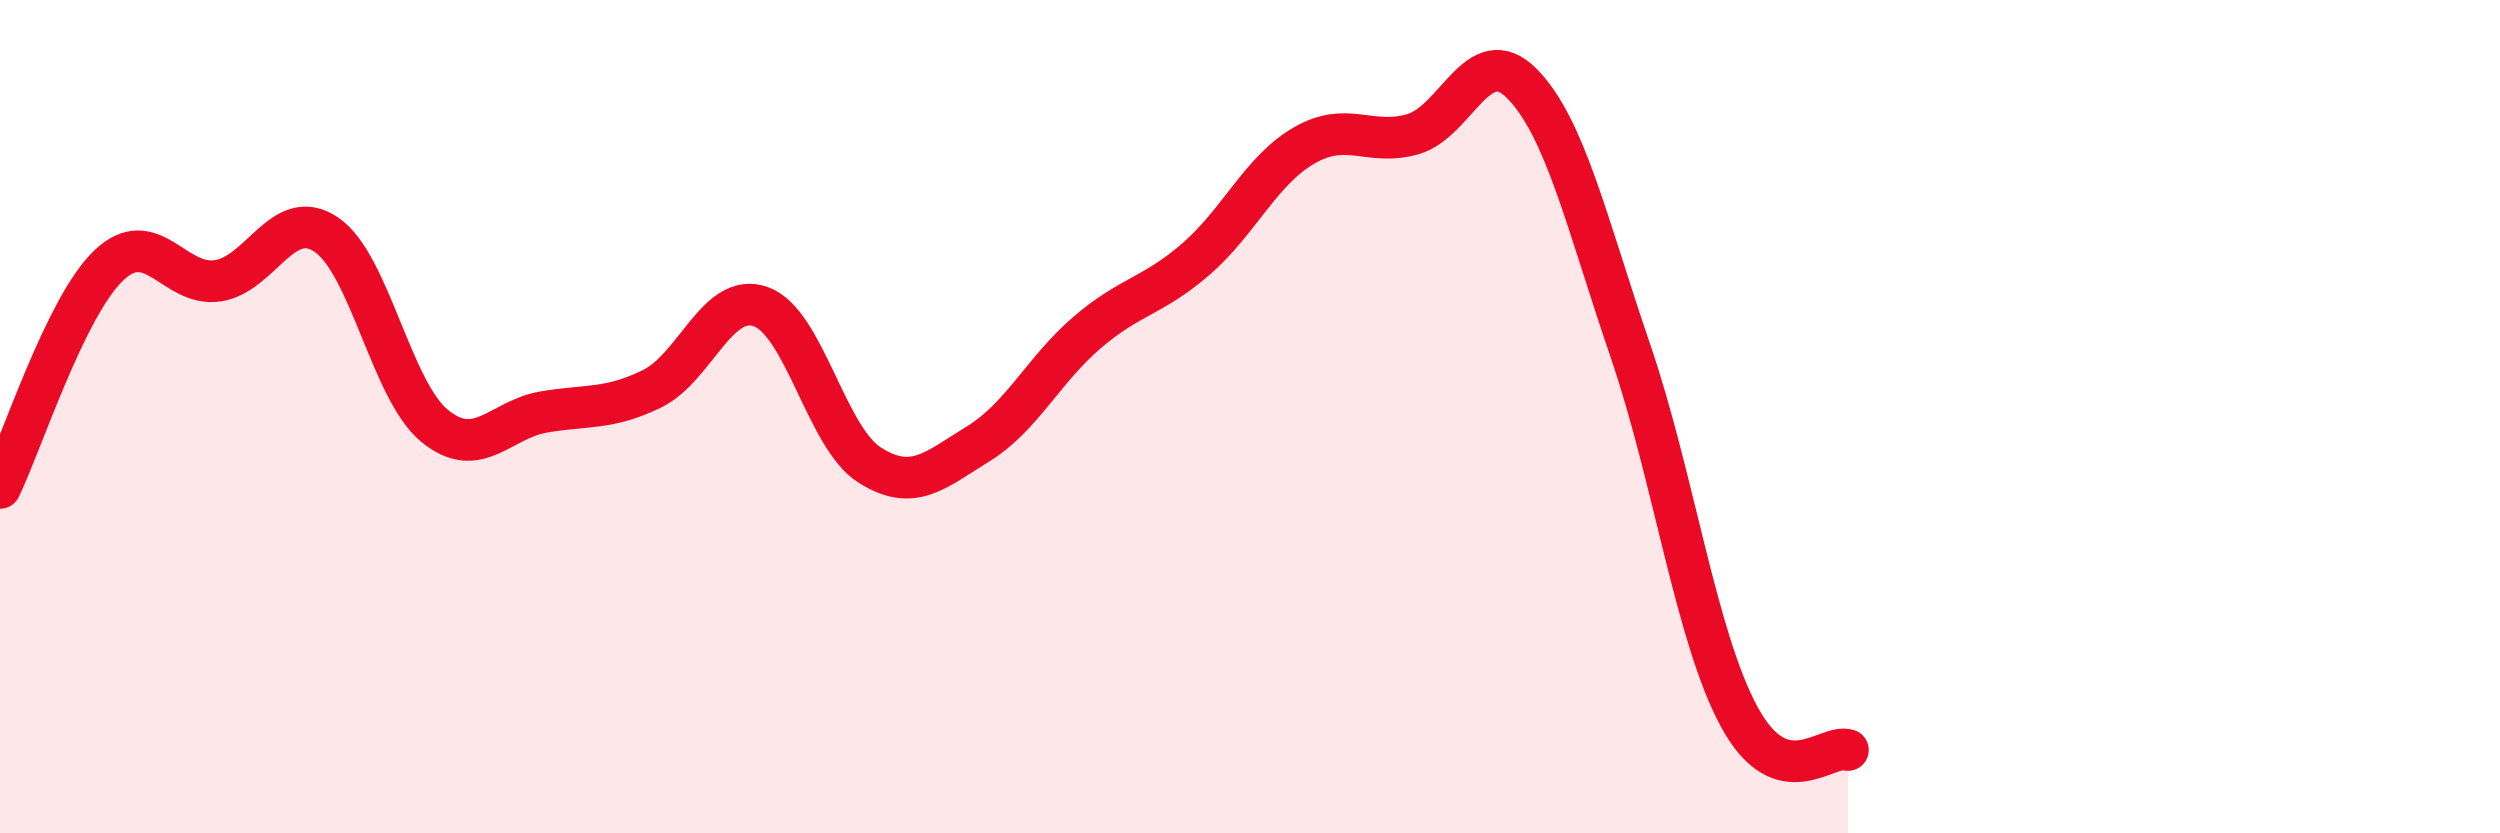
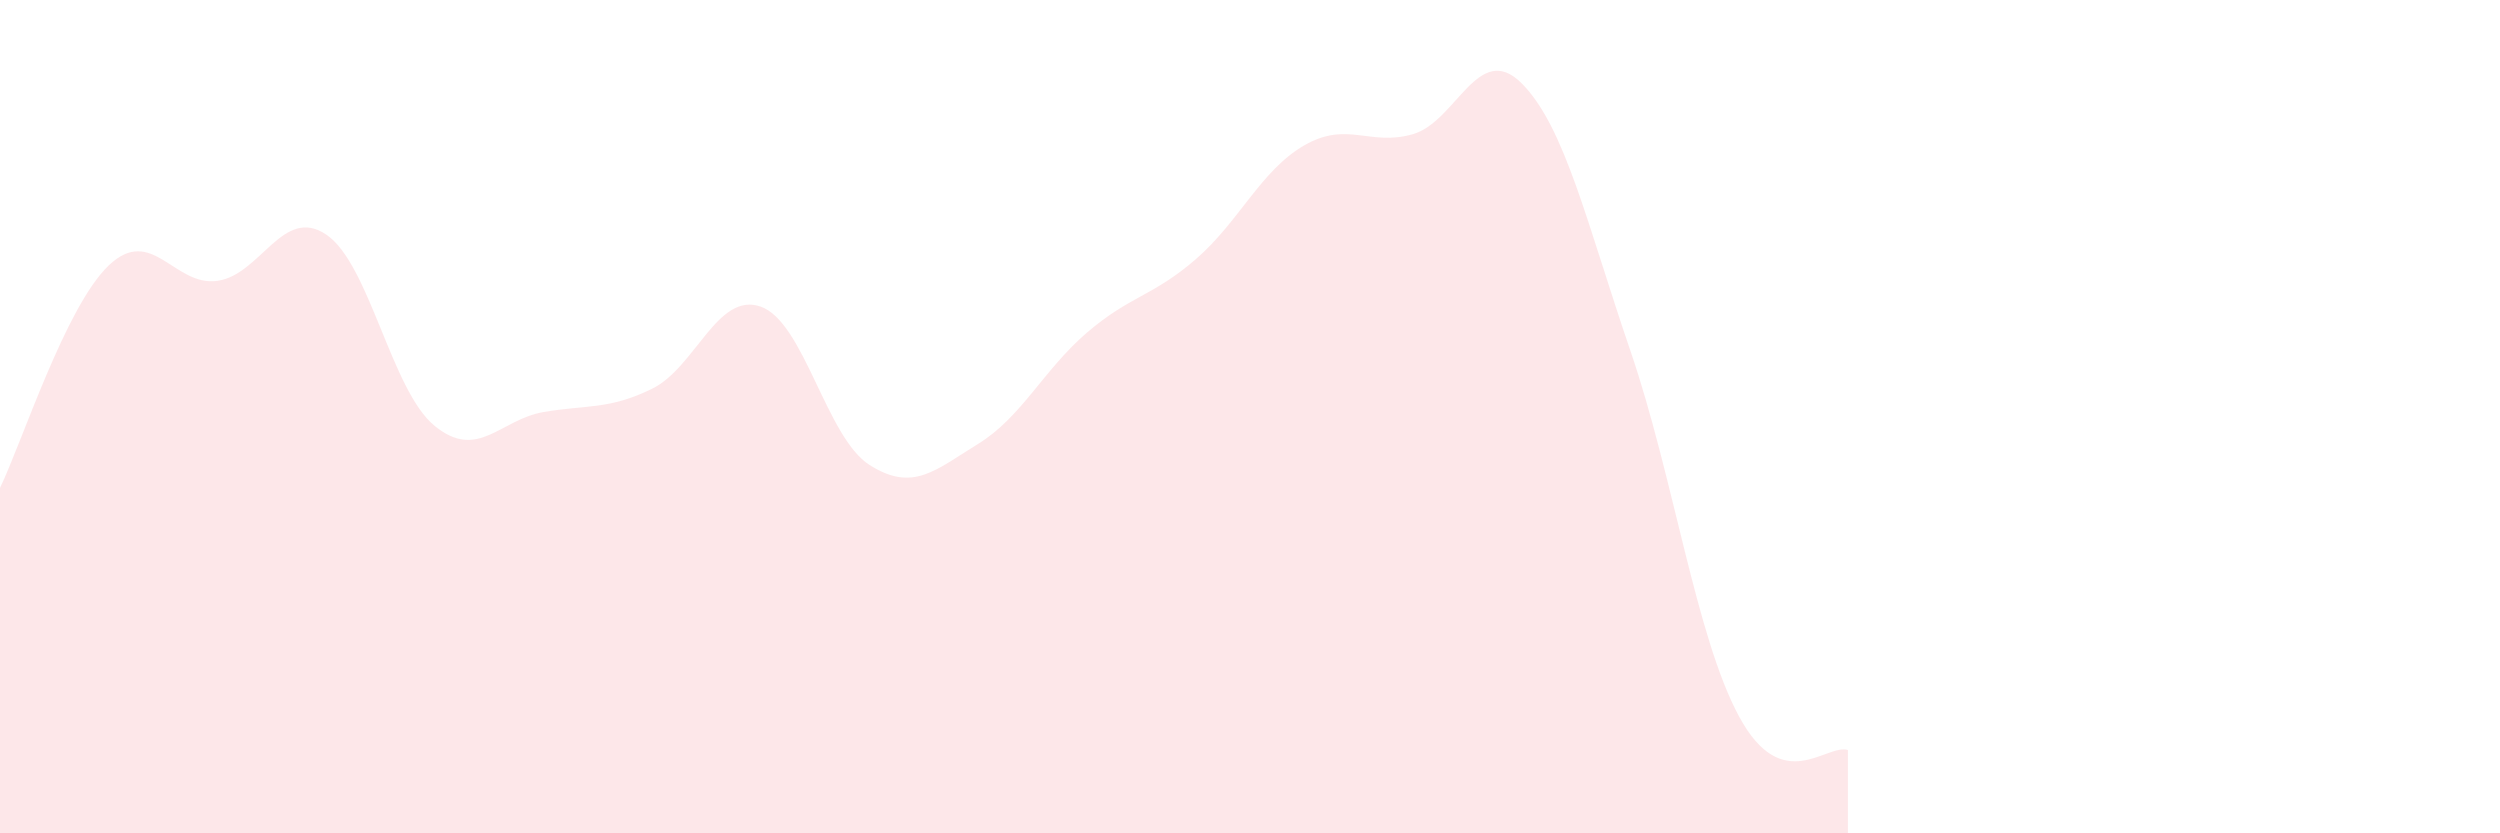
<svg xmlns="http://www.w3.org/2000/svg" width="60" height="20" viewBox="0 0 60 20">
  <path d="M 0,11.71 C 0.52,10.64 1.57,7.36 2.61,6.37 C 3.65,5.38 4.18,6.89 5.22,6.74 C 6.26,6.59 6.79,4.93 7.83,5.63 C 8.87,6.33 9.39,9.37 10.43,10.22 C 11.47,11.07 12,10.07 13.04,9.89 C 14.08,9.71 14.61,9.84 15.65,9.33 C 16.69,8.82 17.22,6.99 18.26,7.36 C 19.3,7.73 19.83,10.5 20.87,11.16 C 21.91,11.82 22.44,11.29 23.48,10.65 C 24.52,10.01 25.05,8.87 26.09,7.98 C 27.13,7.09 27.66,7.12 28.7,6.22 C 29.74,5.32 30.26,4.09 31.3,3.49 C 32.34,2.89 32.87,3.52 33.91,3.22 C 34.95,2.92 35.48,0.96 36.52,2 C 37.56,3.04 38.09,5.38 39.13,8.42 C 40.17,11.46 40.7,15.28 41.74,17.2 C 42.78,19.12 43.83,17.84 44.35,18L44.35 20L0 20Z" fill="#EB0A25" opacity="0.1" stroke-linecap="round" stroke-linejoin="round" />
-   <path d="M 0,11.71 C 0.52,10.64 1.57,7.36 2.61,6.37 C 3.65,5.38 4.18,6.89 5.22,6.74 C 6.26,6.59 6.79,4.93 7.83,5.63 C 8.87,6.33 9.39,9.37 10.43,10.22 C 11.47,11.07 12,10.07 13.04,9.89 C 14.08,9.71 14.61,9.84 15.65,9.33 C 16.69,8.82 17.22,6.99 18.26,7.36 C 19.3,7.73 19.83,10.5 20.87,11.16 C 21.91,11.82 22.44,11.29 23.48,10.65 C 24.52,10.01 25.05,8.87 26.09,7.98 C 27.13,7.09 27.66,7.12 28.7,6.22 C 29.74,5.32 30.26,4.09 31.3,3.49 C 32.34,2.89 32.87,3.52 33.91,3.22 C 34.95,2.92 35.48,0.96 36.52,2 C 37.56,3.04 38.09,5.38 39.13,8.42 C 40.17,11.46 40.7,15.28 41.74,17.2 C 42.78,19.12 43.83,17.84 44.35,18" stroke="#EB0A25" stroke-width="1" fill="none" stroke-linecap="round" stroke-linejoin="round" />
</svg>